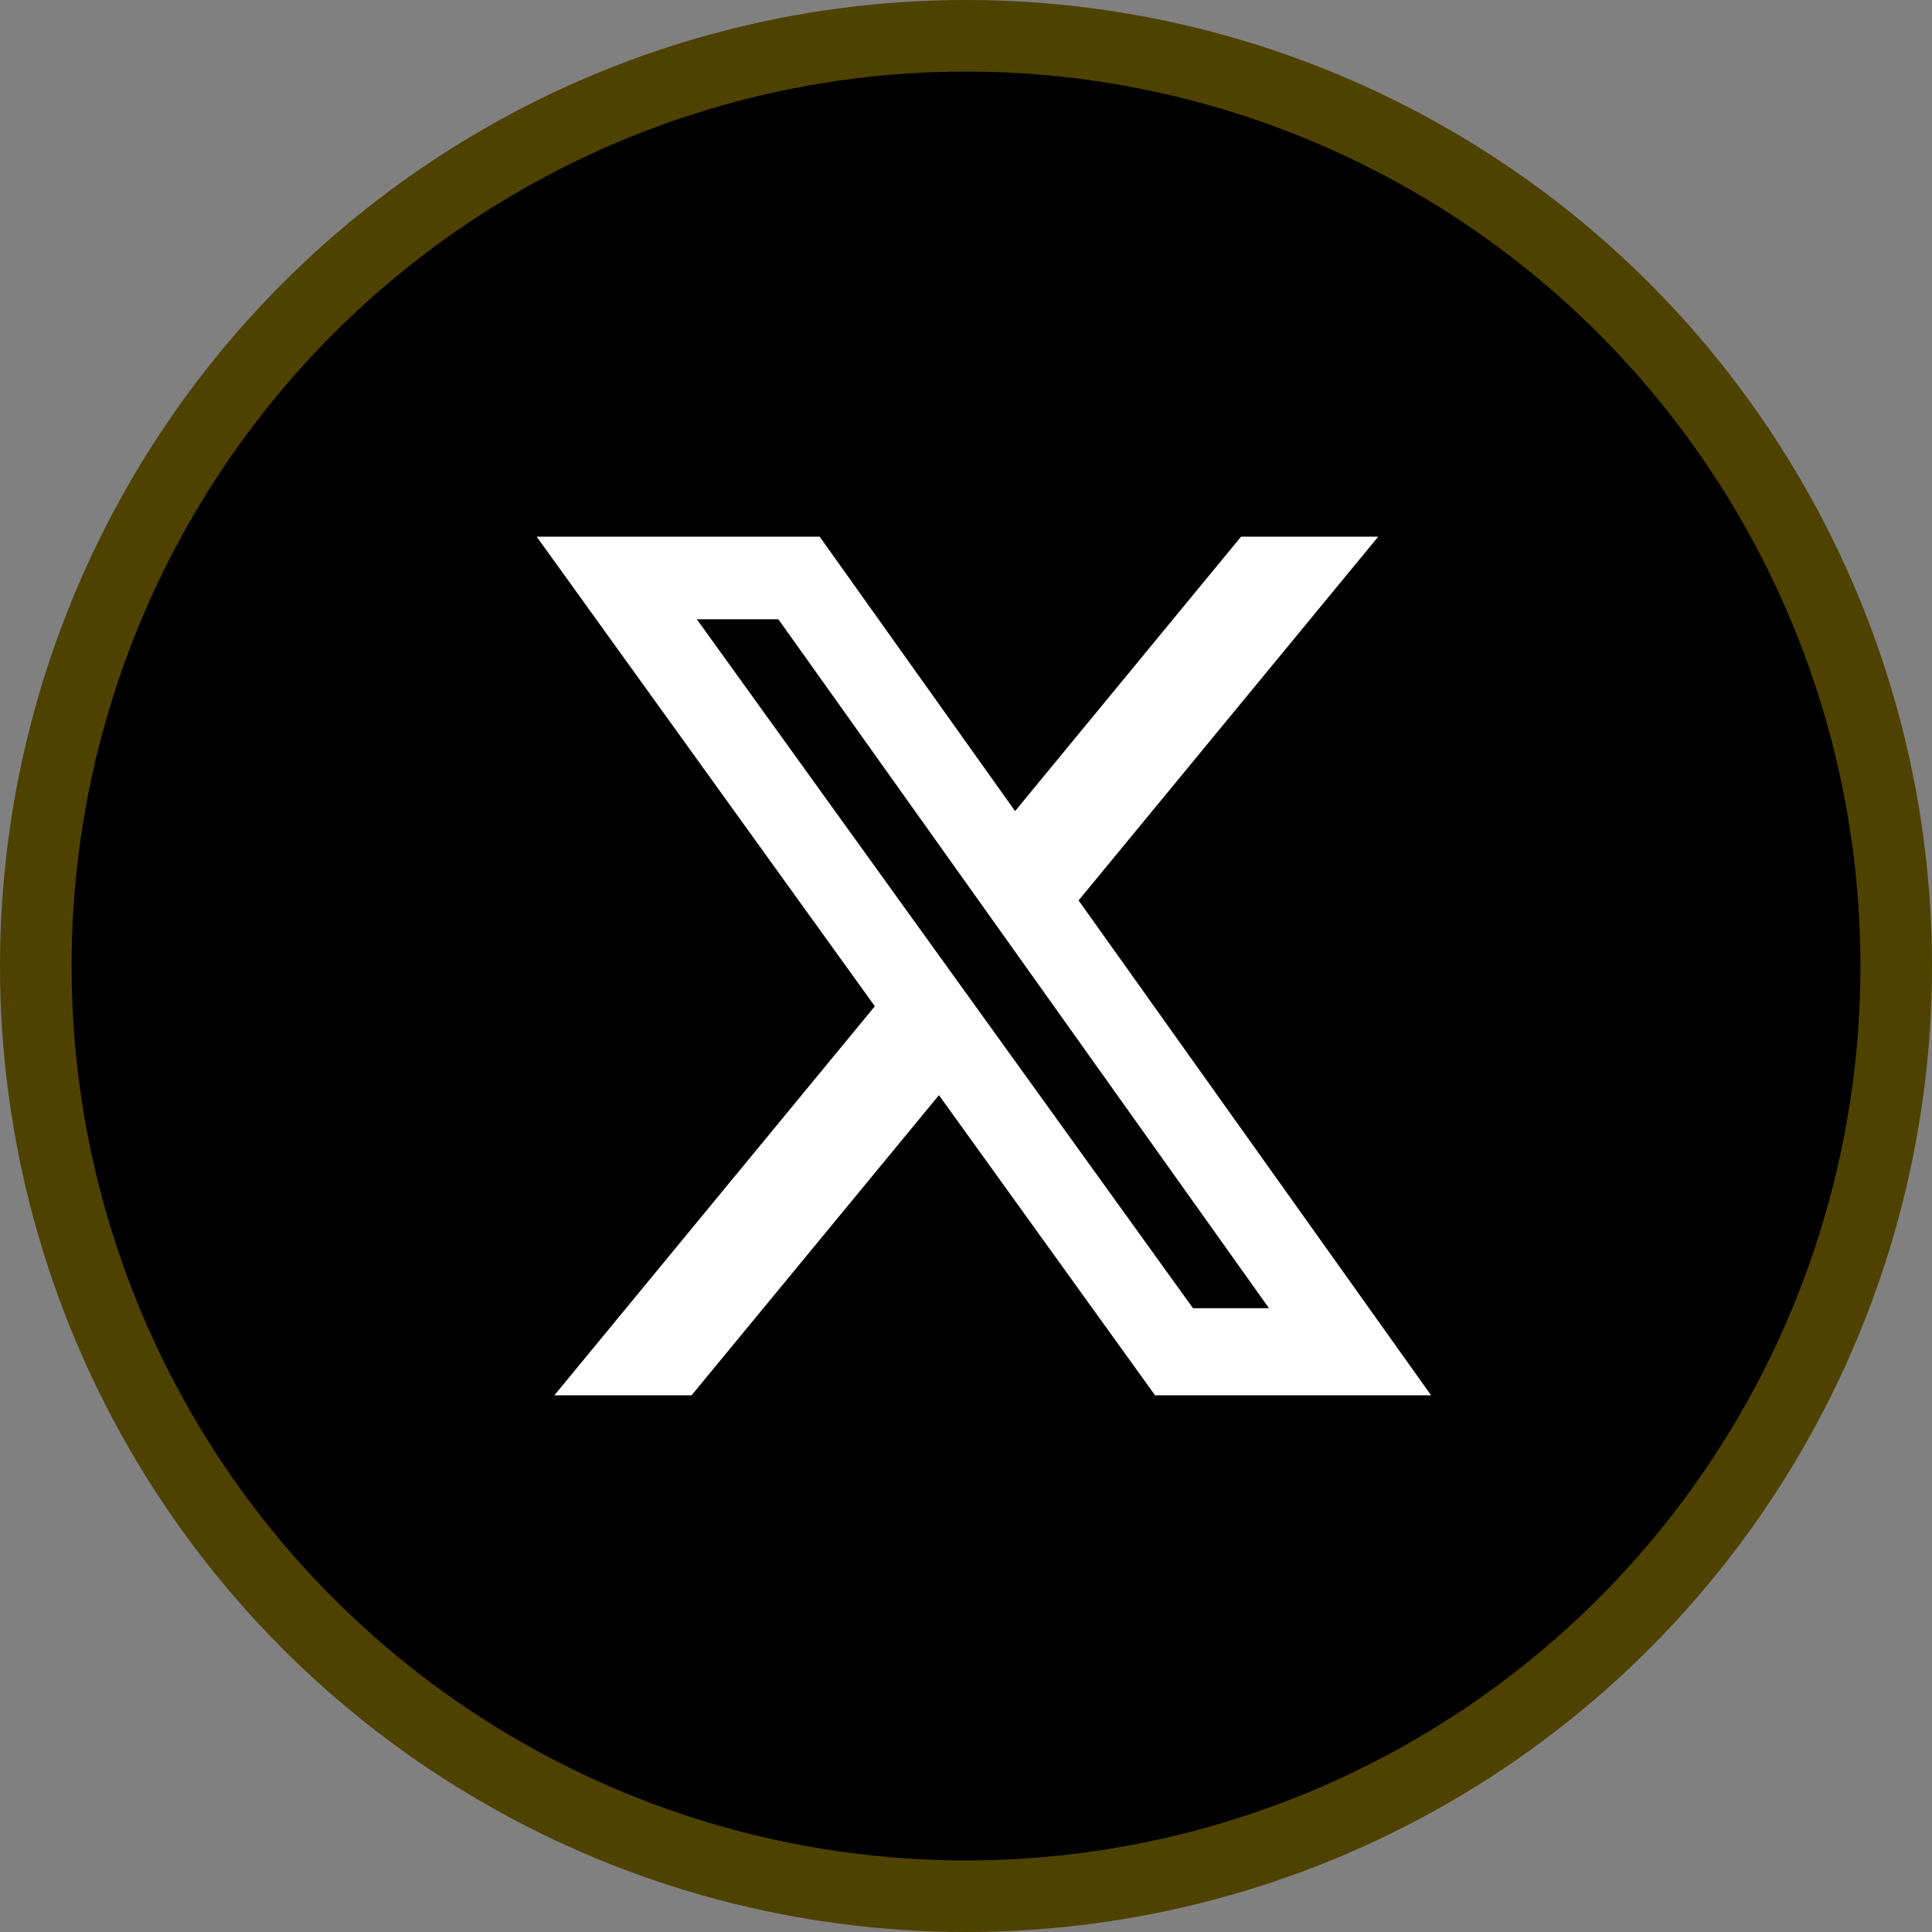
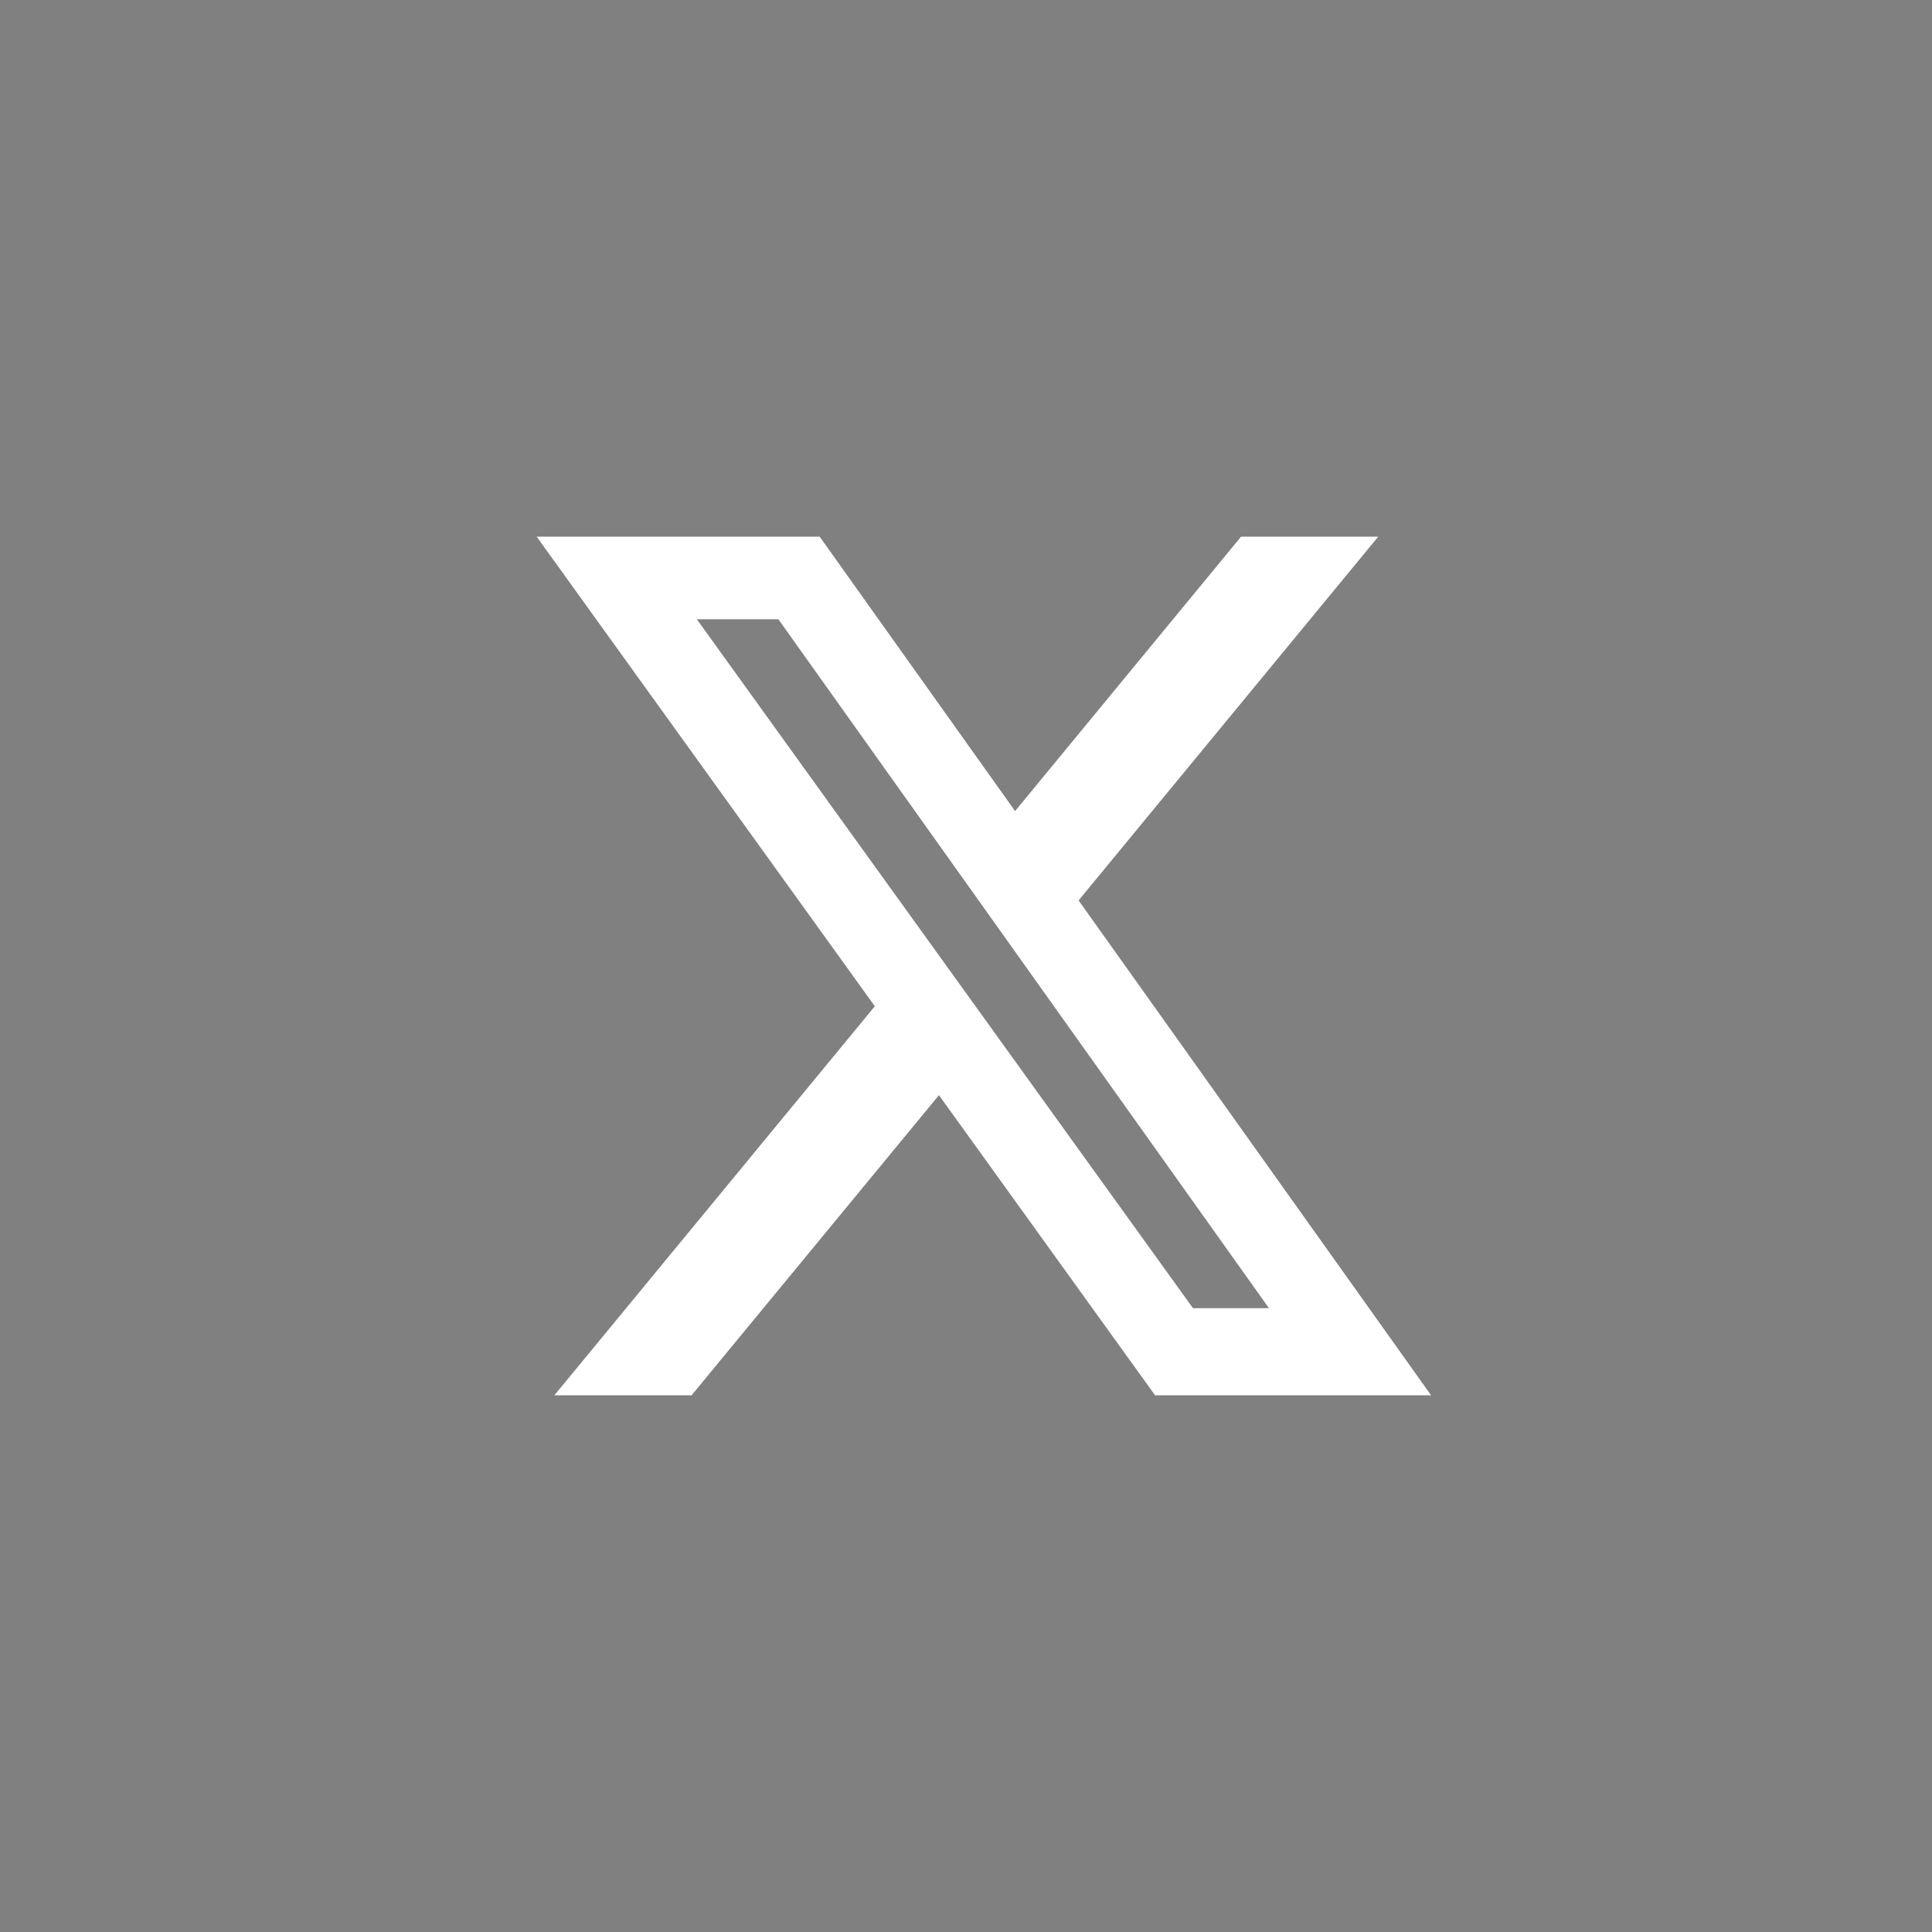
<svg xmlns="http://www.w3.org/2000/svg" width="54" height="54" fill="none">
  <rect width="100%" height="100%" fill="#808080" stroke="none" />
-   <circle cx="27" cy="27" r="26" fill="#000" stroke="#4F4200" stroke-width="2" />
-   <path d="M34.688 15h3.834l-8.375 10.167L40 39h-7.715l-6.041-8.39L19.329 39h-3.835l8.958-10.875L15 15h7.91l5.462 7.67L34.688 15zm-1.344 21.564h2.124L21.756 17.309h-2.279l13.867 19.255z" fill="#fff" />
+   <path d="M34.688 15h3.834l-8.375 10.167L40 39h-7.715l-6.041-8.39L19.329 39h-3.835l8.958-10.875L15 15h7.91l5.462 7.67L34.688 15zm-1.344 21.564h2.124L21.756 17.309h-2.279z" fill="#fff" />
</svg>